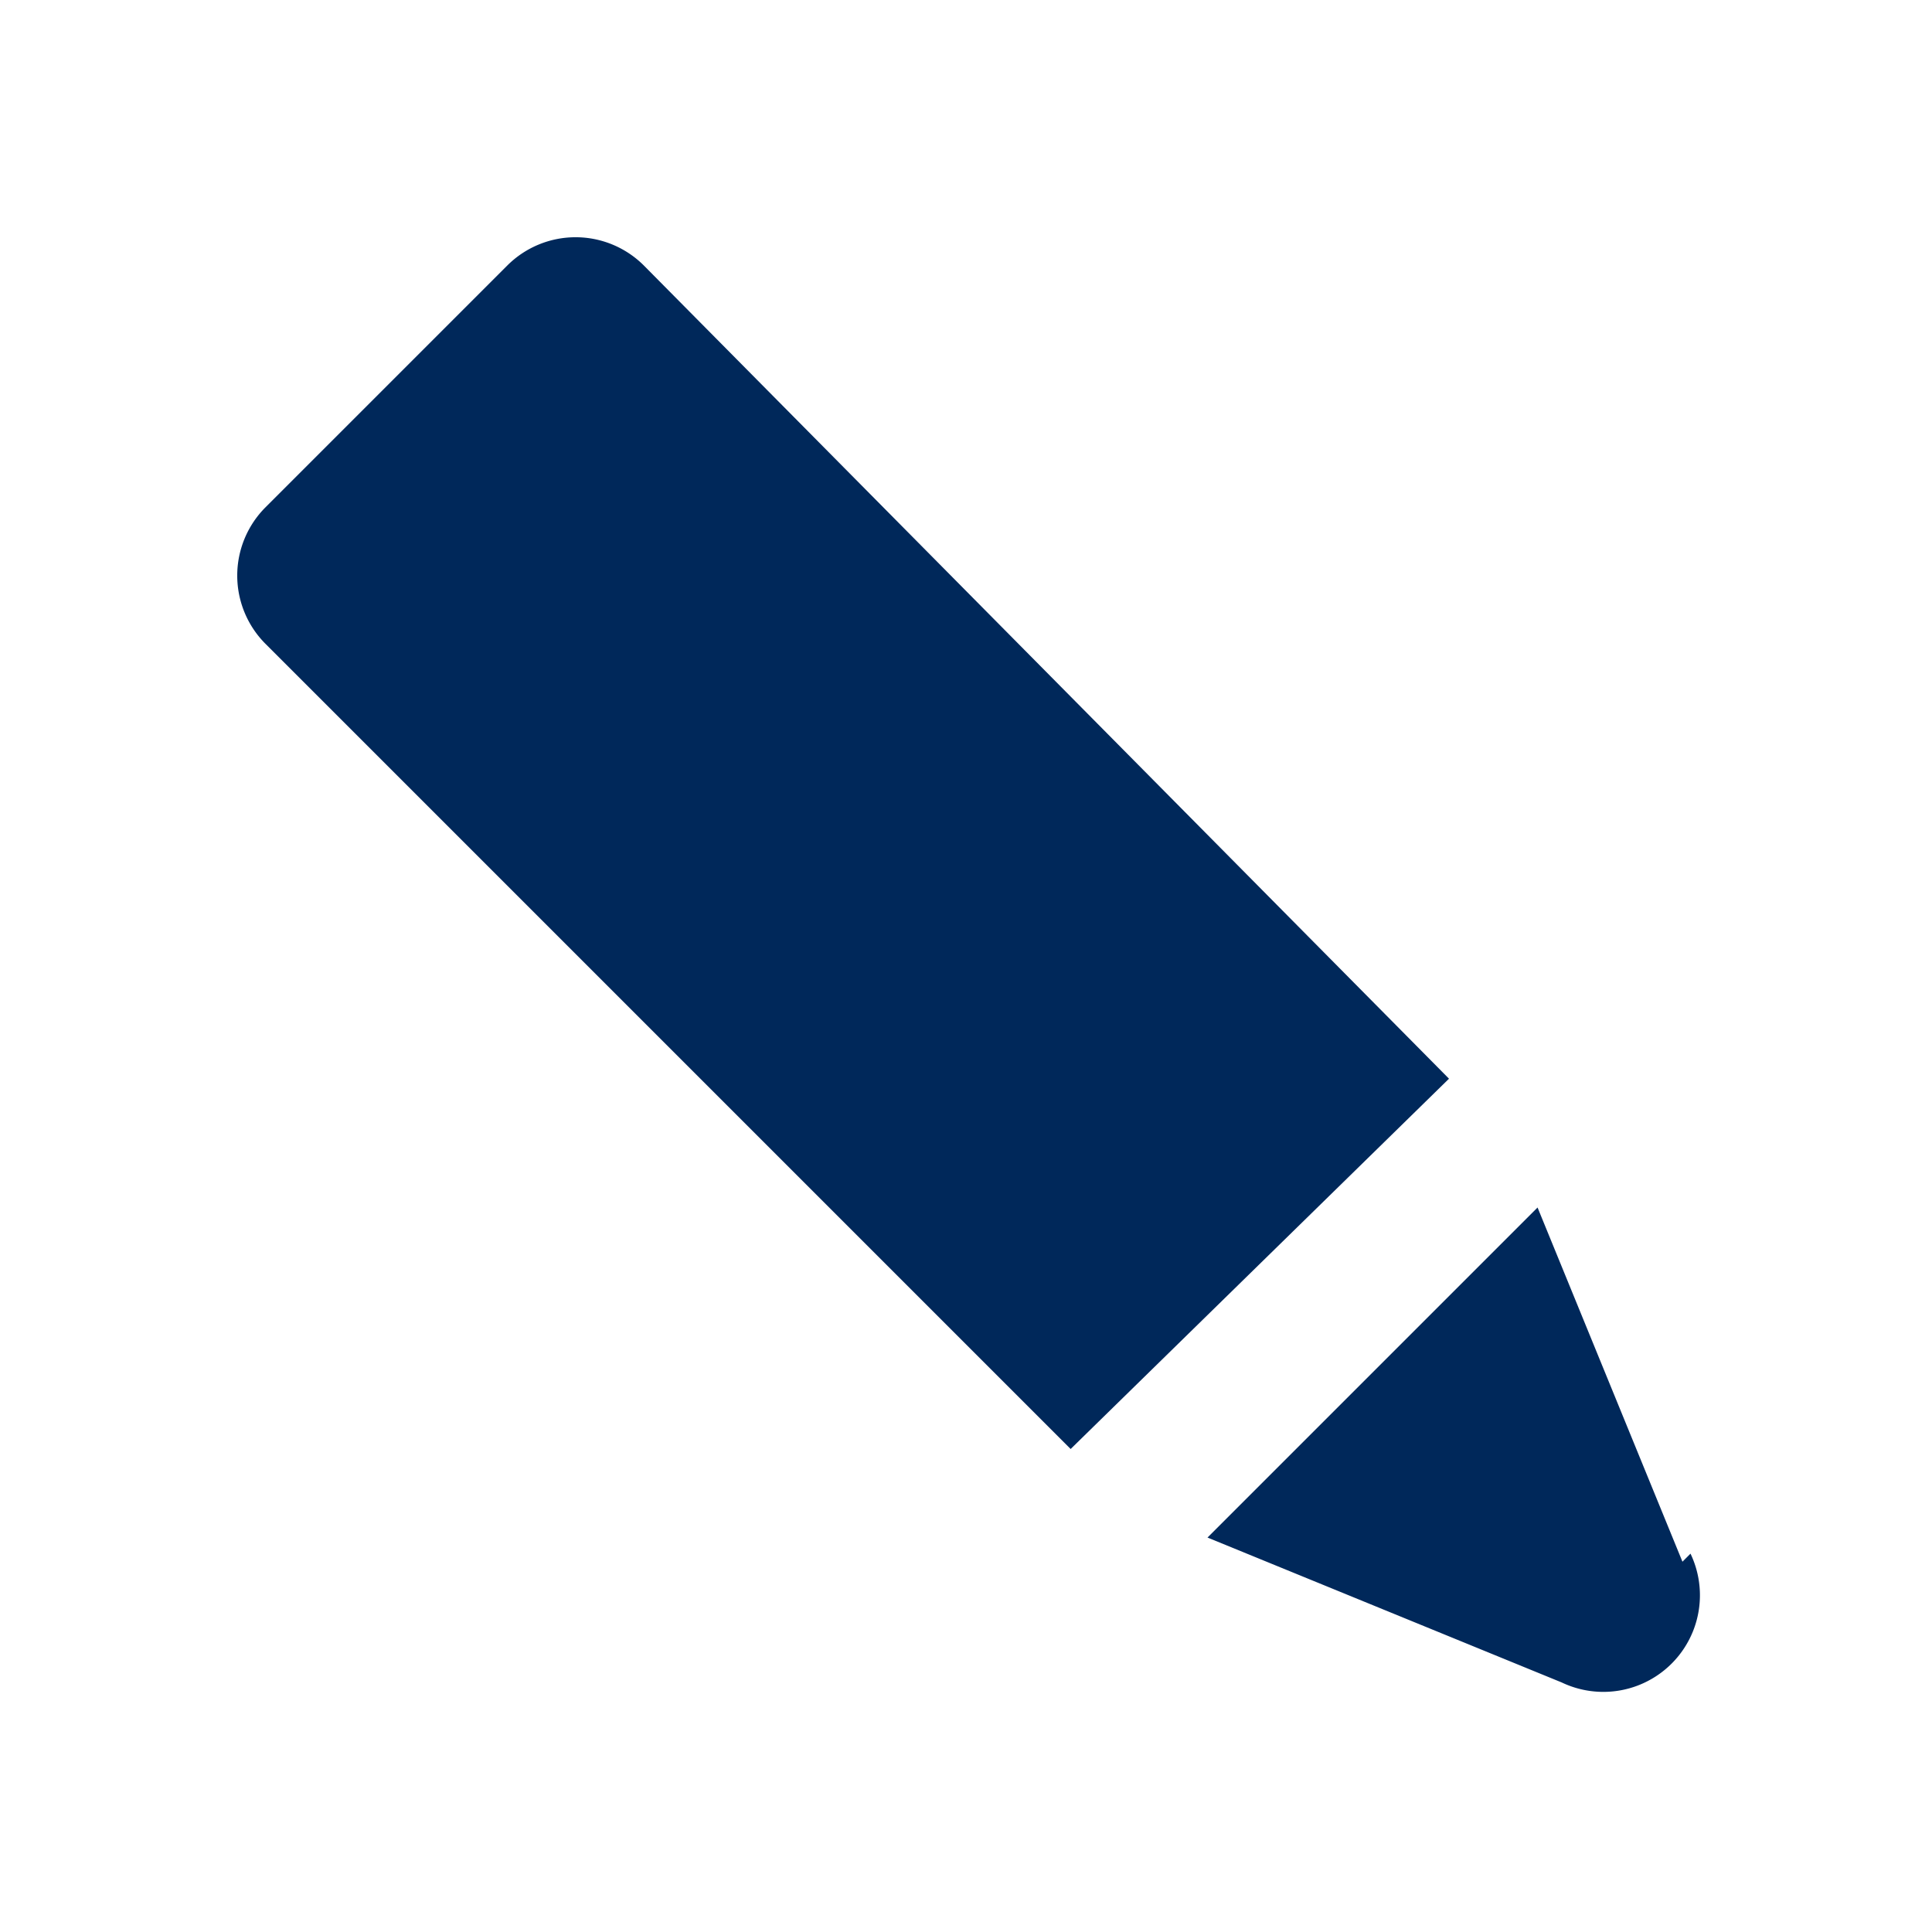
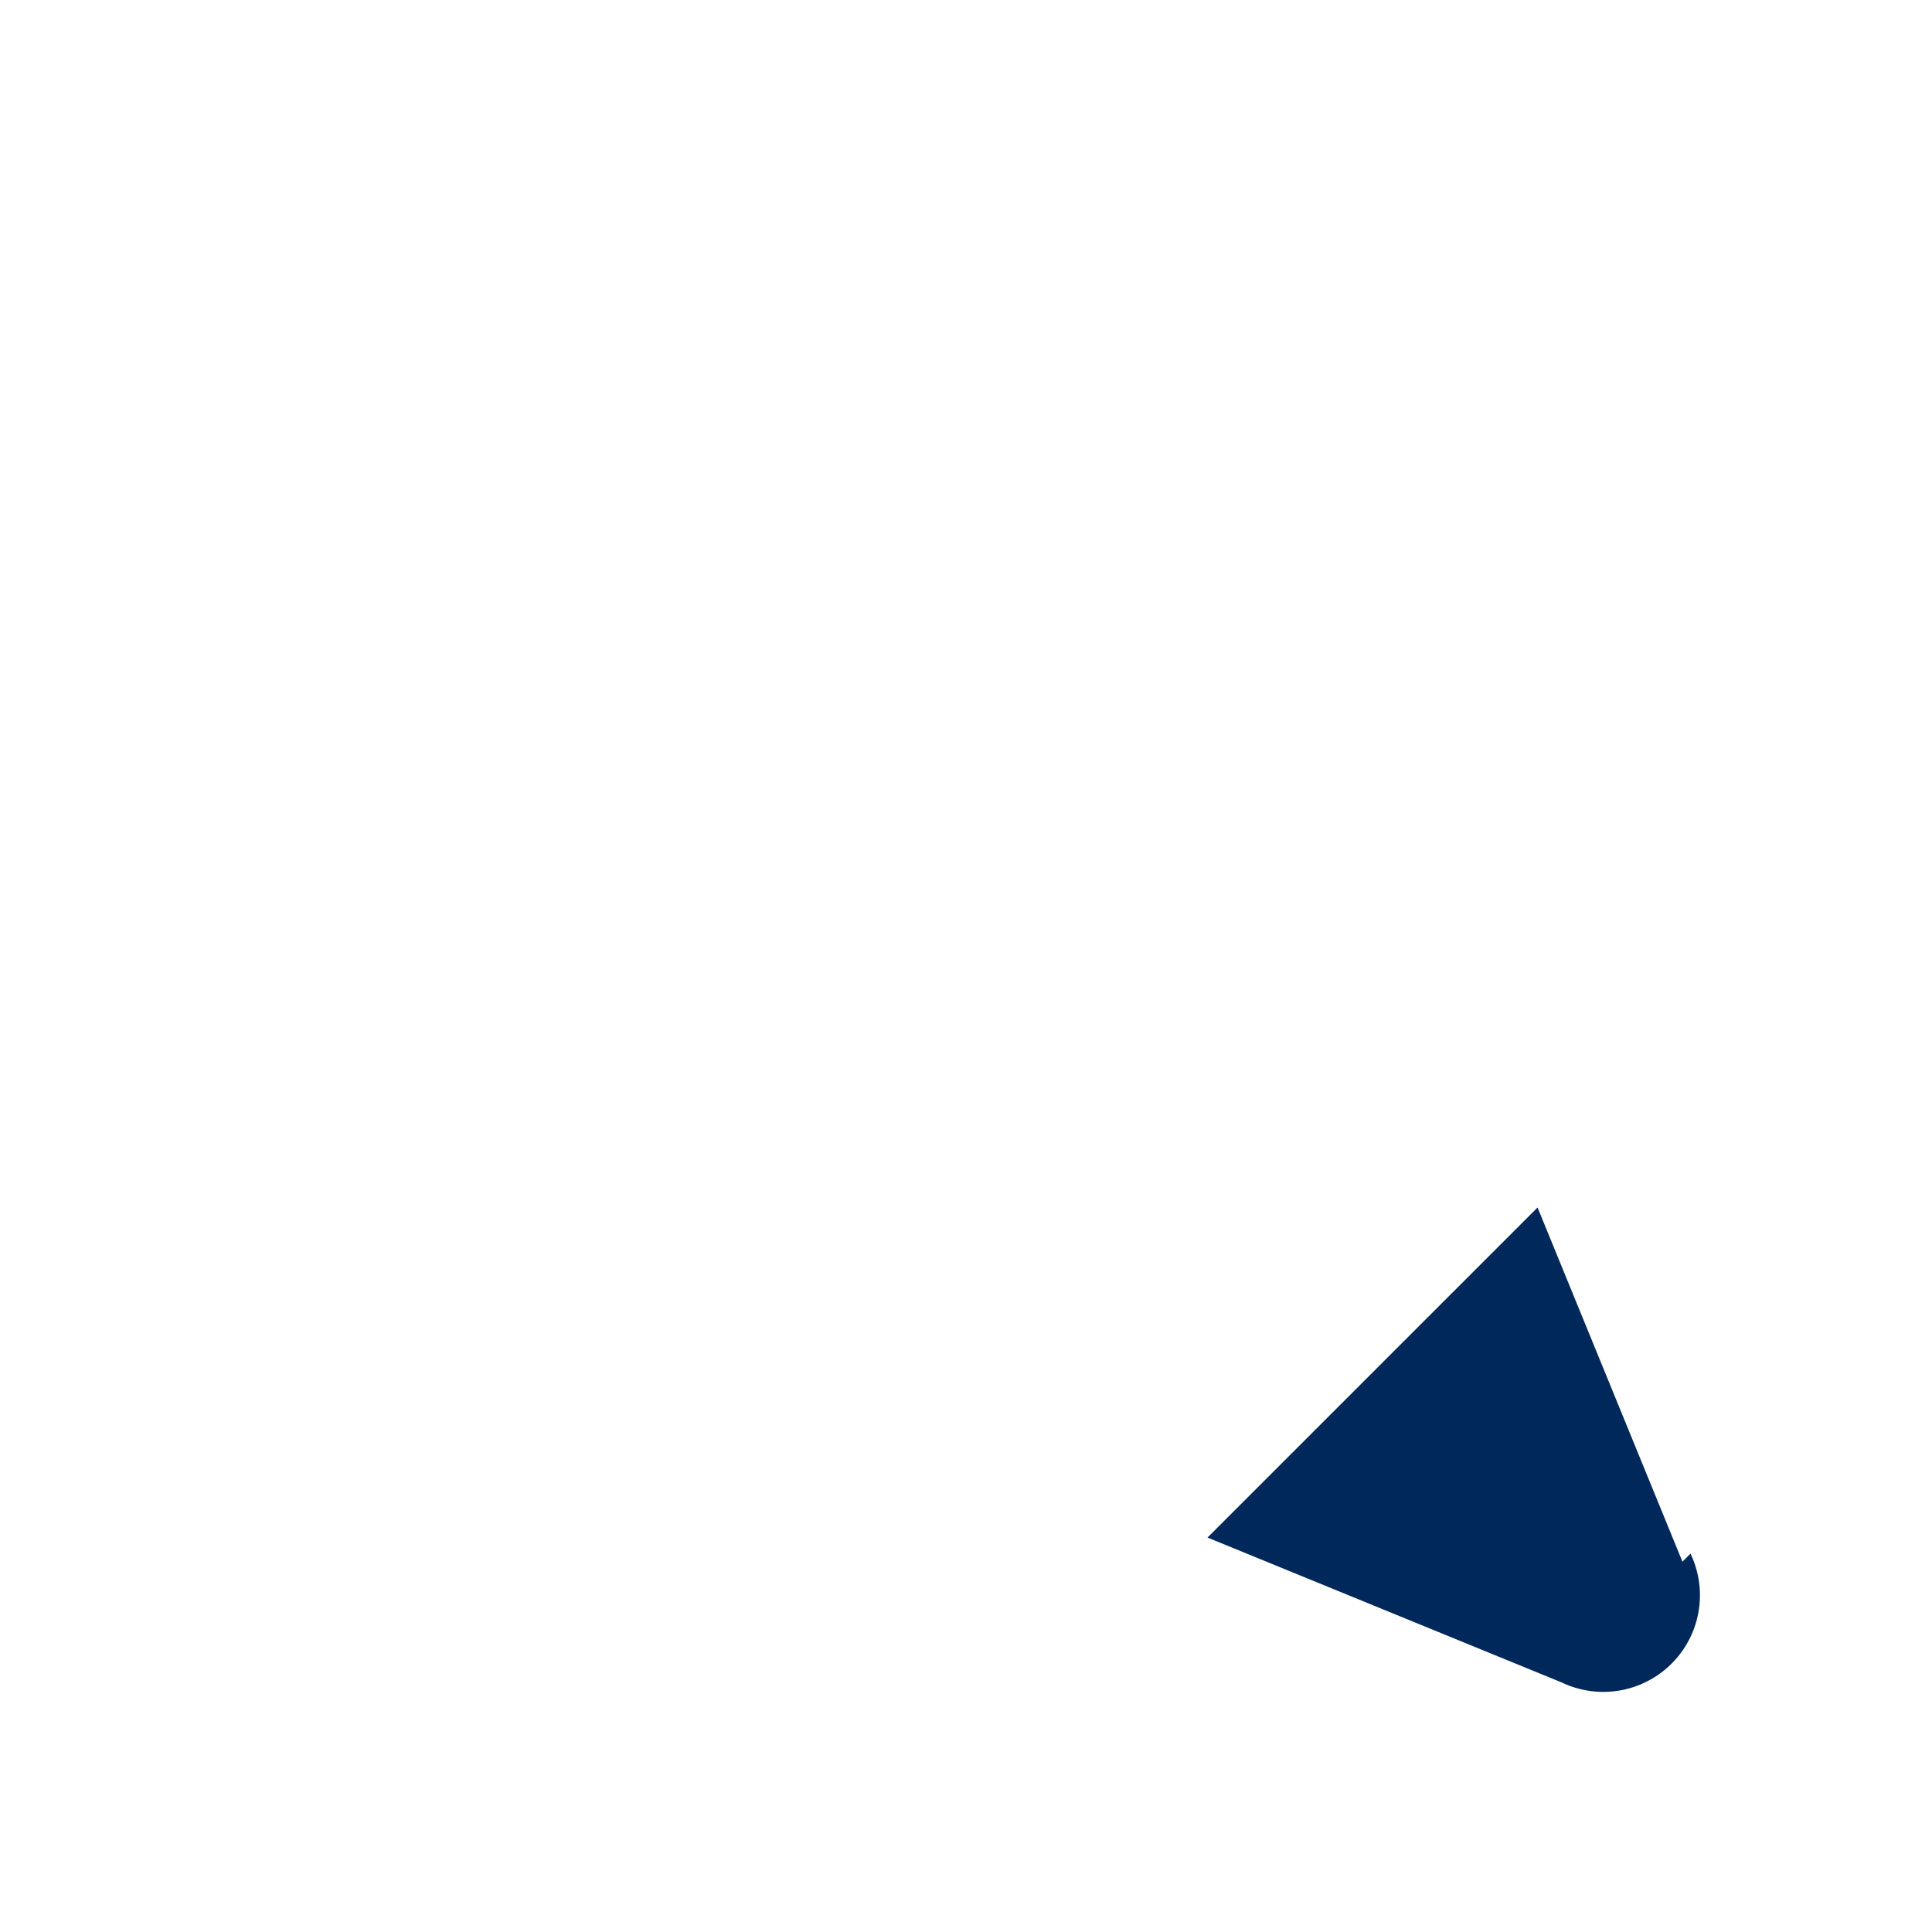
<svg xmlns="http://www.w3.org/2000/svg" width="24" height="24" viewBox="0 0 24 24">
  <title>neu</title>
  <path d="M20.9,19.4,19.1,15,15,19.1l4.4,1.8a1.2,1.2,0,0,0,1.6-1.6Z" style="fill:#00285a" />
-   <path d="M18,13.4,8,3.3a1.2,1.2,0,0,0-1.7,0L3.3,6.3A1.2,1.2,0,0,0,3.3,8l10,10h0L18,13.4Z" style="fill:#00285a" />
</svg>